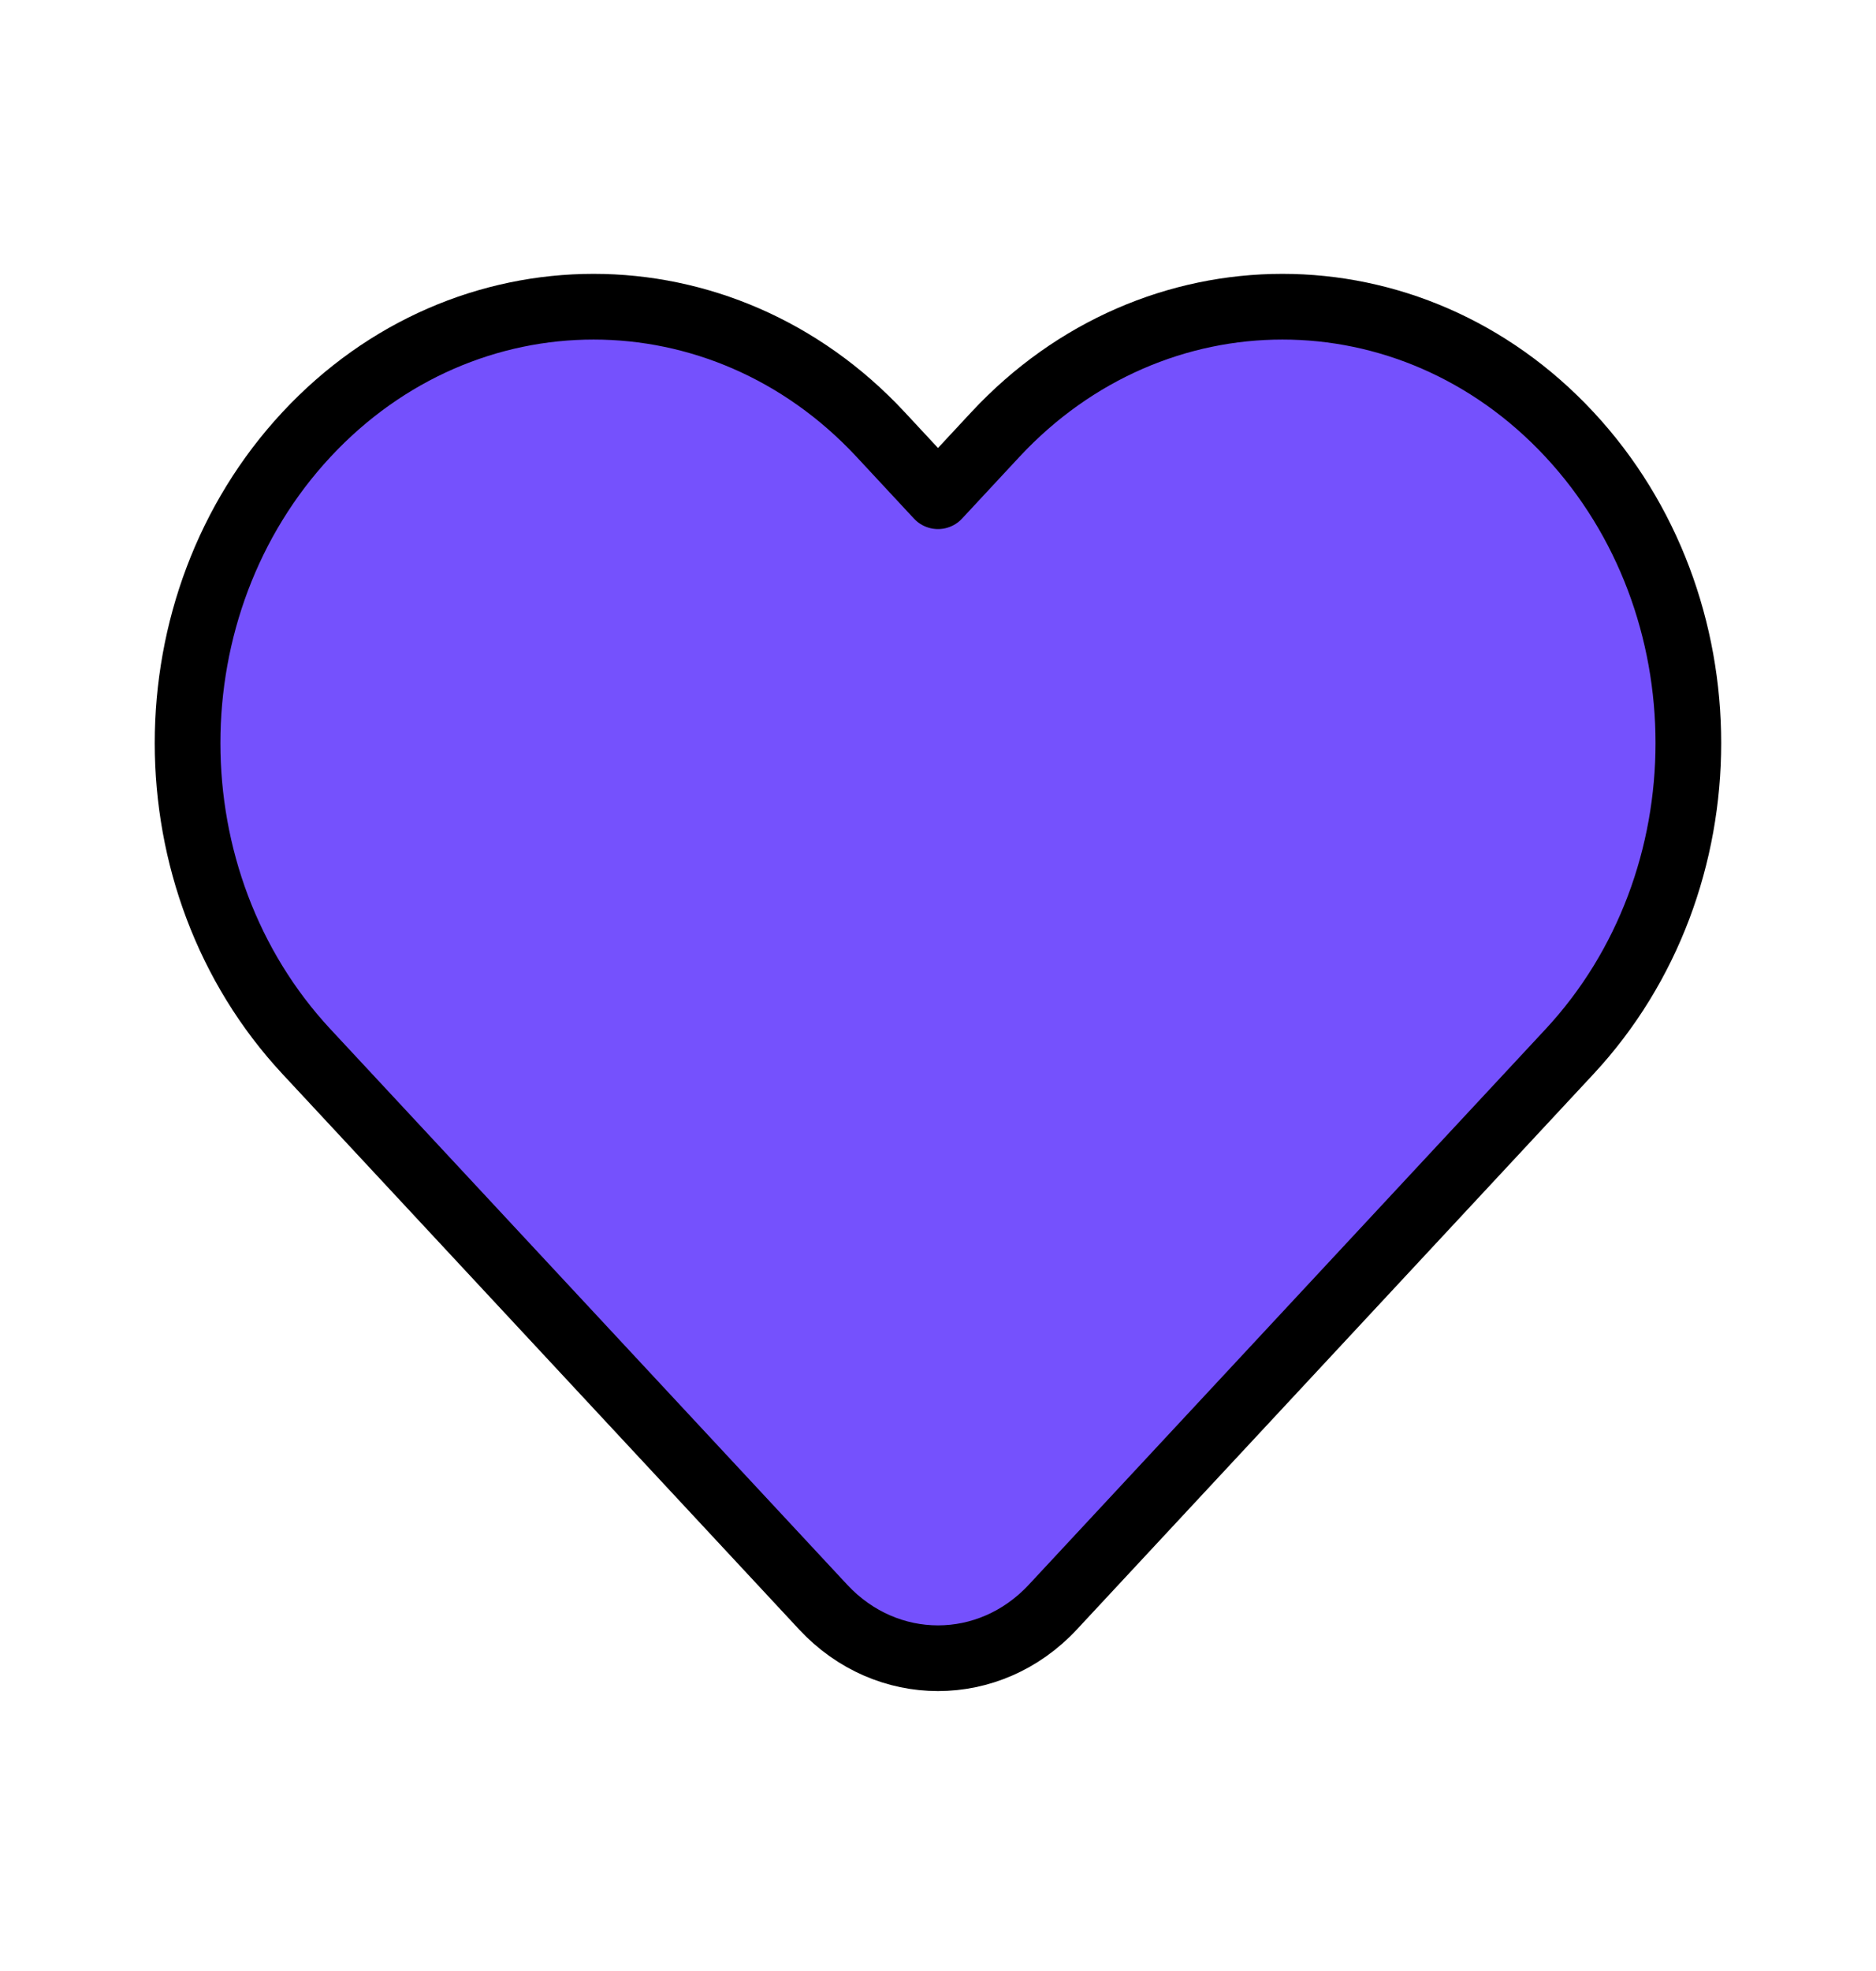
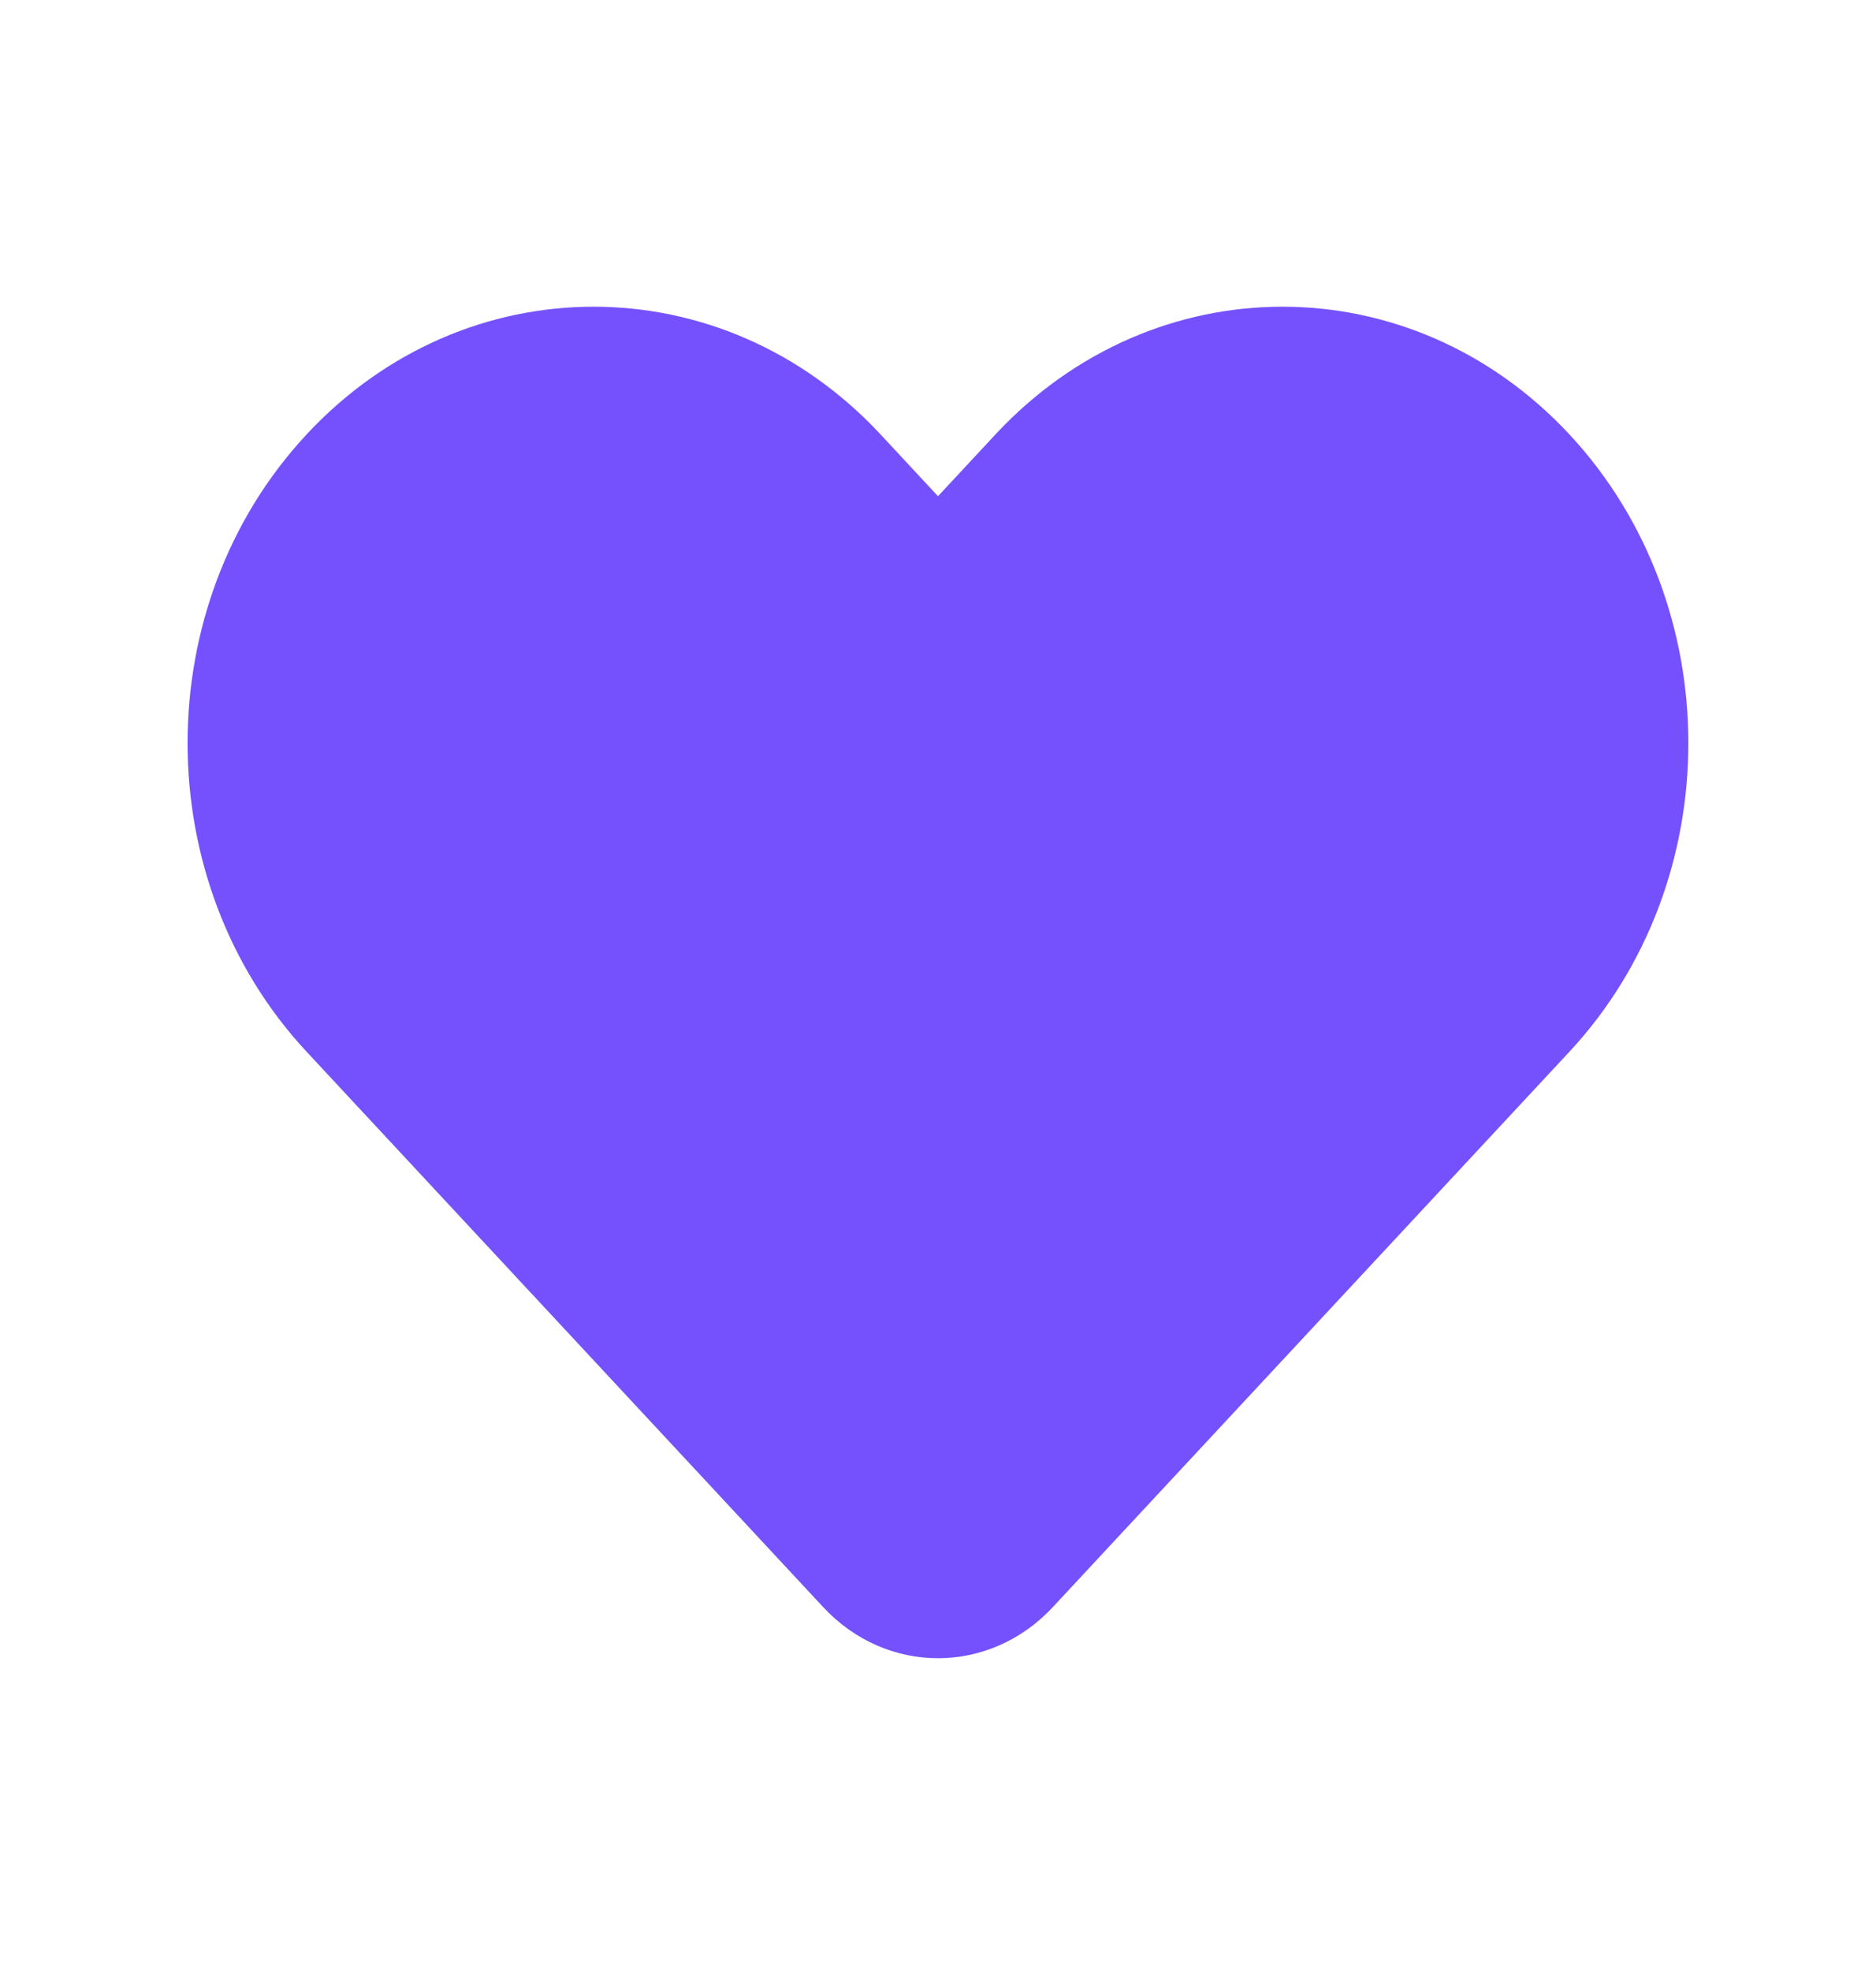
<svg xmlns="http://www.w3.org/2000/svg" width="20" height="21" viewBox="0 0 20 21" fill="none">
-   <path d="M10.612 4.629L10 5.287L9.388 4.629C7.698 2.814 4.958 2.814 3.268 4.629C1.577 6.445 1.577 9.389 3.268 11.205L8.776 17.123C9.452 17.849 10.548 17.849 11.224 17.123L16.732 11.205C18.422 9.389 18.422 6.445 16.732 4.629C15.042 2.814 12.302 2.814 10.612 4.629Z" fill="#7551FD" />
-   <path d="M10.612 4.629L10 5.287L9.388 4.629C7.698 2.814 4.958 2.814 3.268 4.629C1.577 6.445 1.577 9.389 3.268 11.205L8.776 17.123C9.452 17.849 10.548 17.849 11.224 17.123L16.732 11.205C18.422 9.389 18.422 6.445 16.732 4.629C15.042 2.814 12.302 2.814 10.612 4.629Z" stroke="black" stroke-width="0.7" stroke-linejoin="round" />
+   <path d="M10.612 4.629L10 5.287L9.388 4.629C7.698 2.814 4.958 2.814 3.268 4.629C1.577 6.445 1.577 9.389 3.268 11.205L8.776 17.123C9.452 17.849 10.548 17.849 11.224 17.123L16.732 11.205C18.422 9.389 18.422 6.445 16.732 4.629C15.042 2.814 12.302 2.814 10.612 4.629" fill="#7551FD" />
</svg>